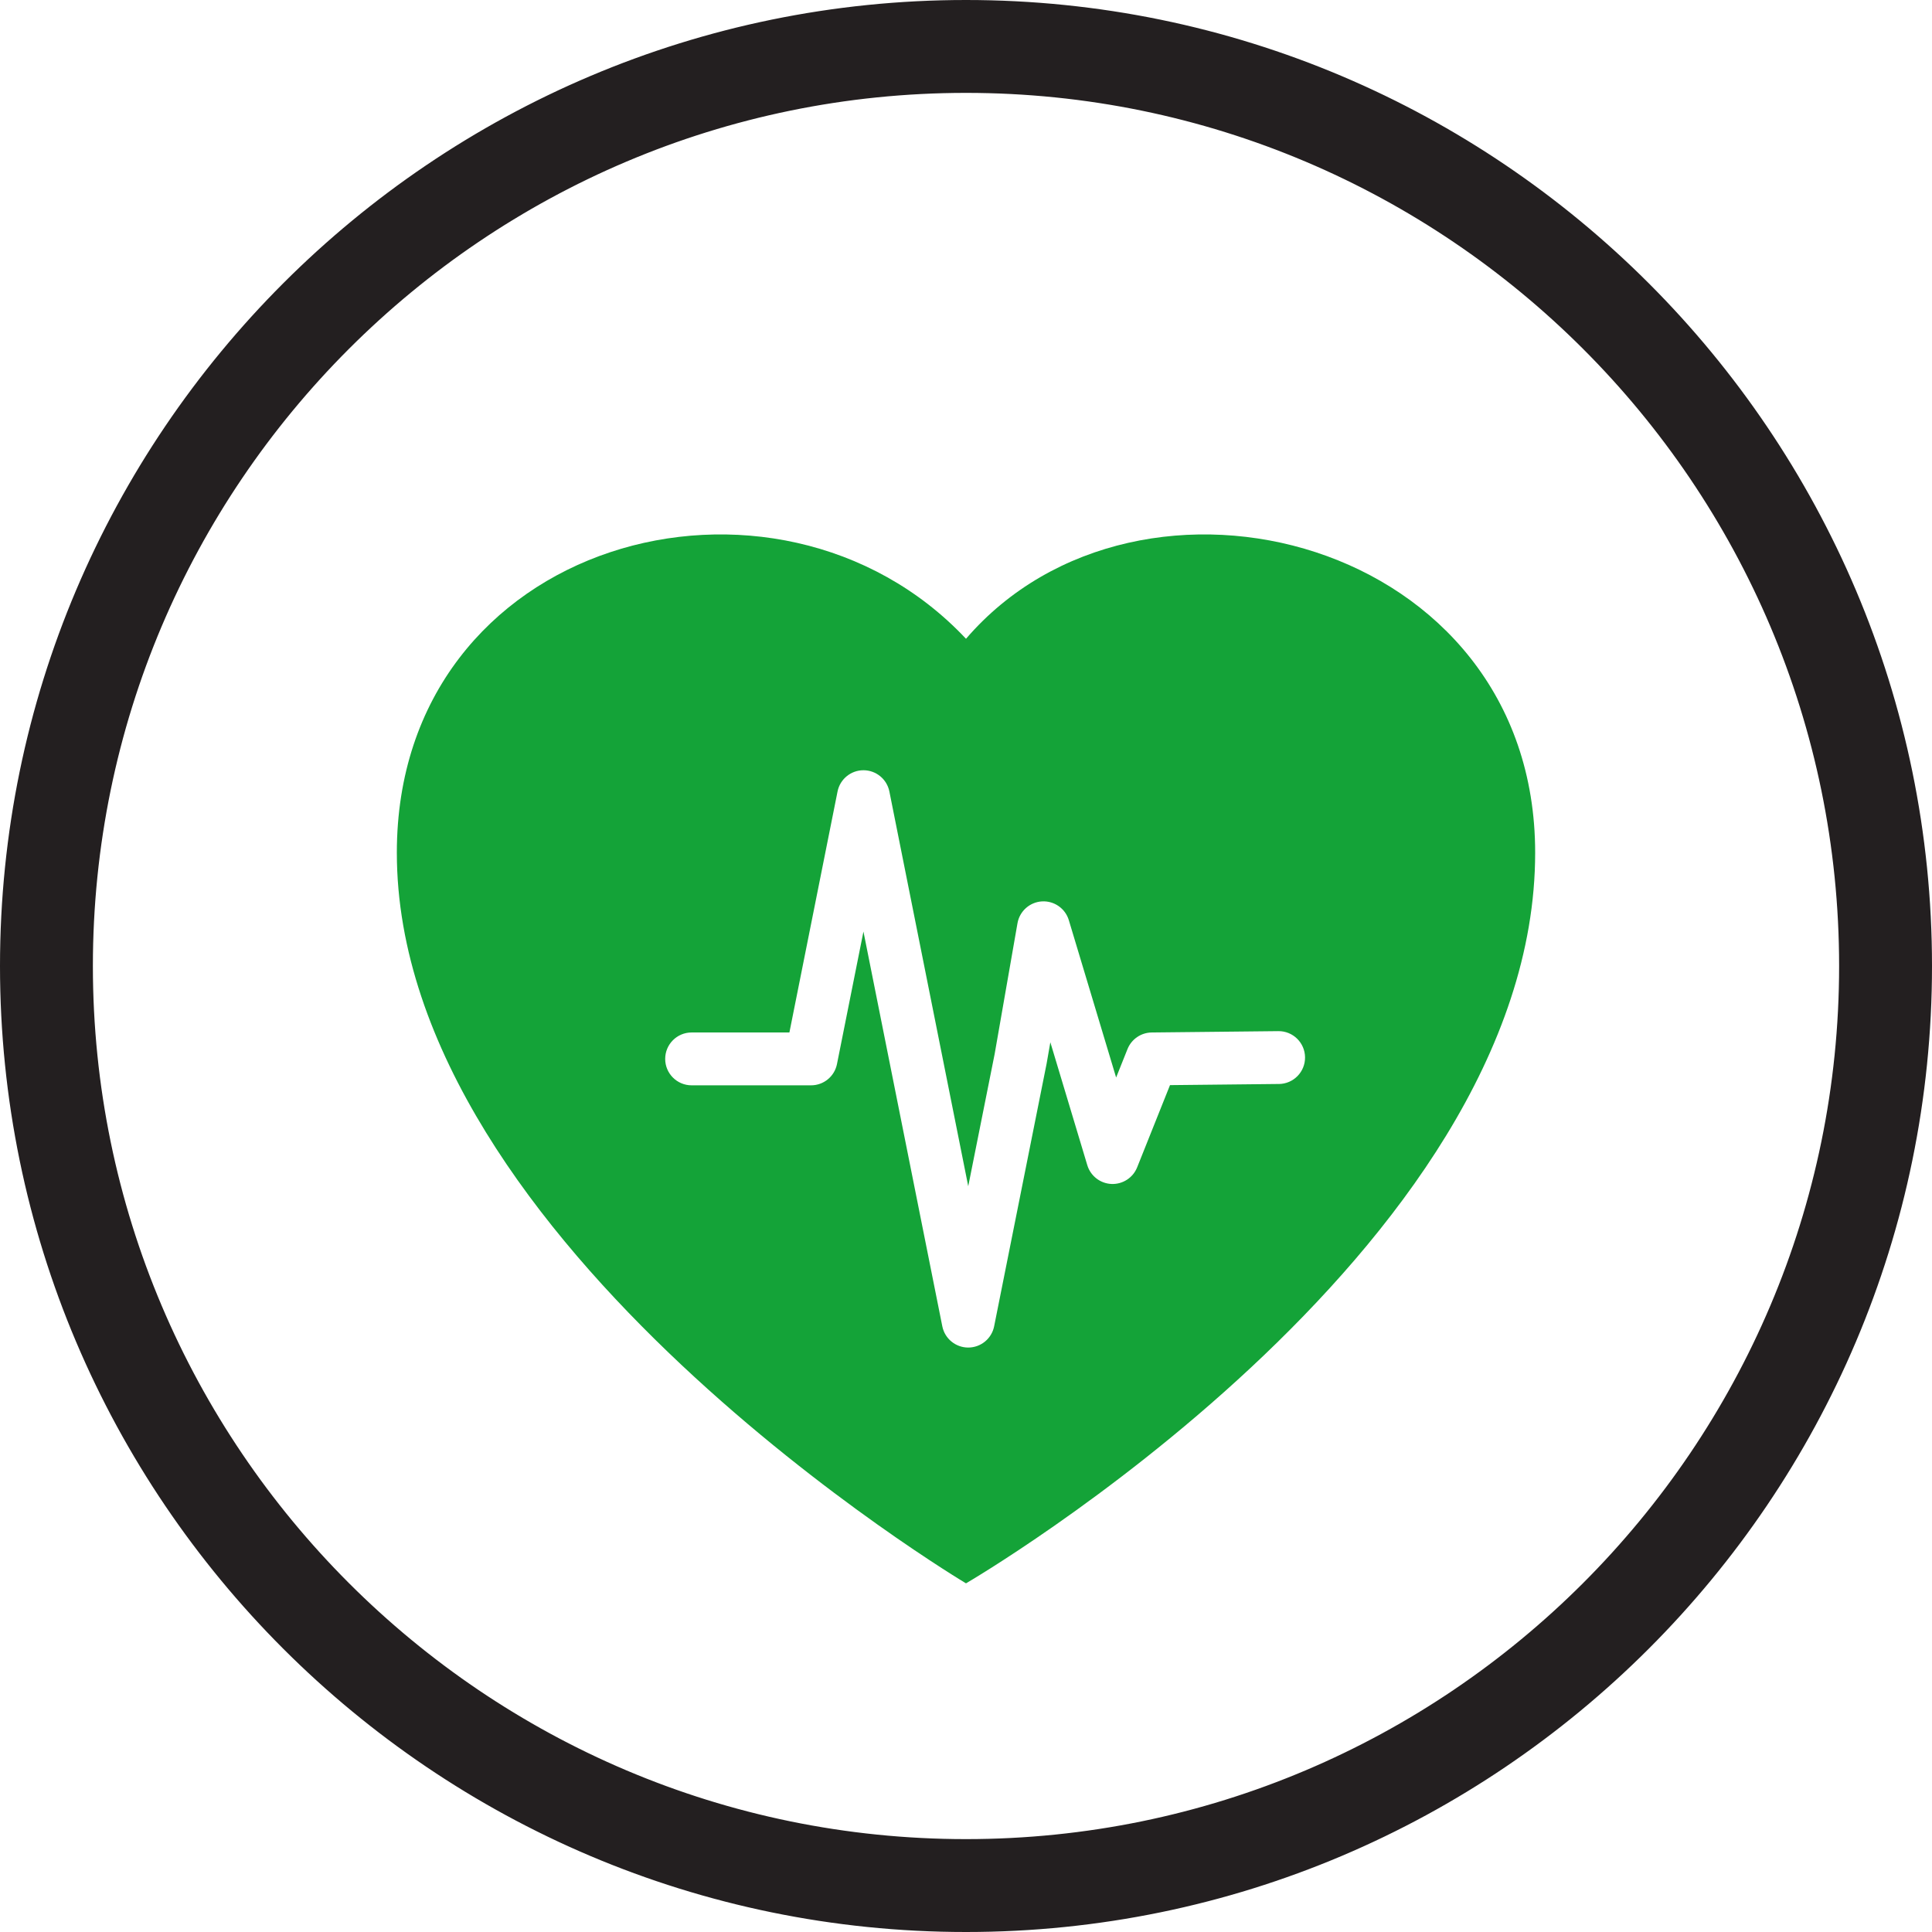
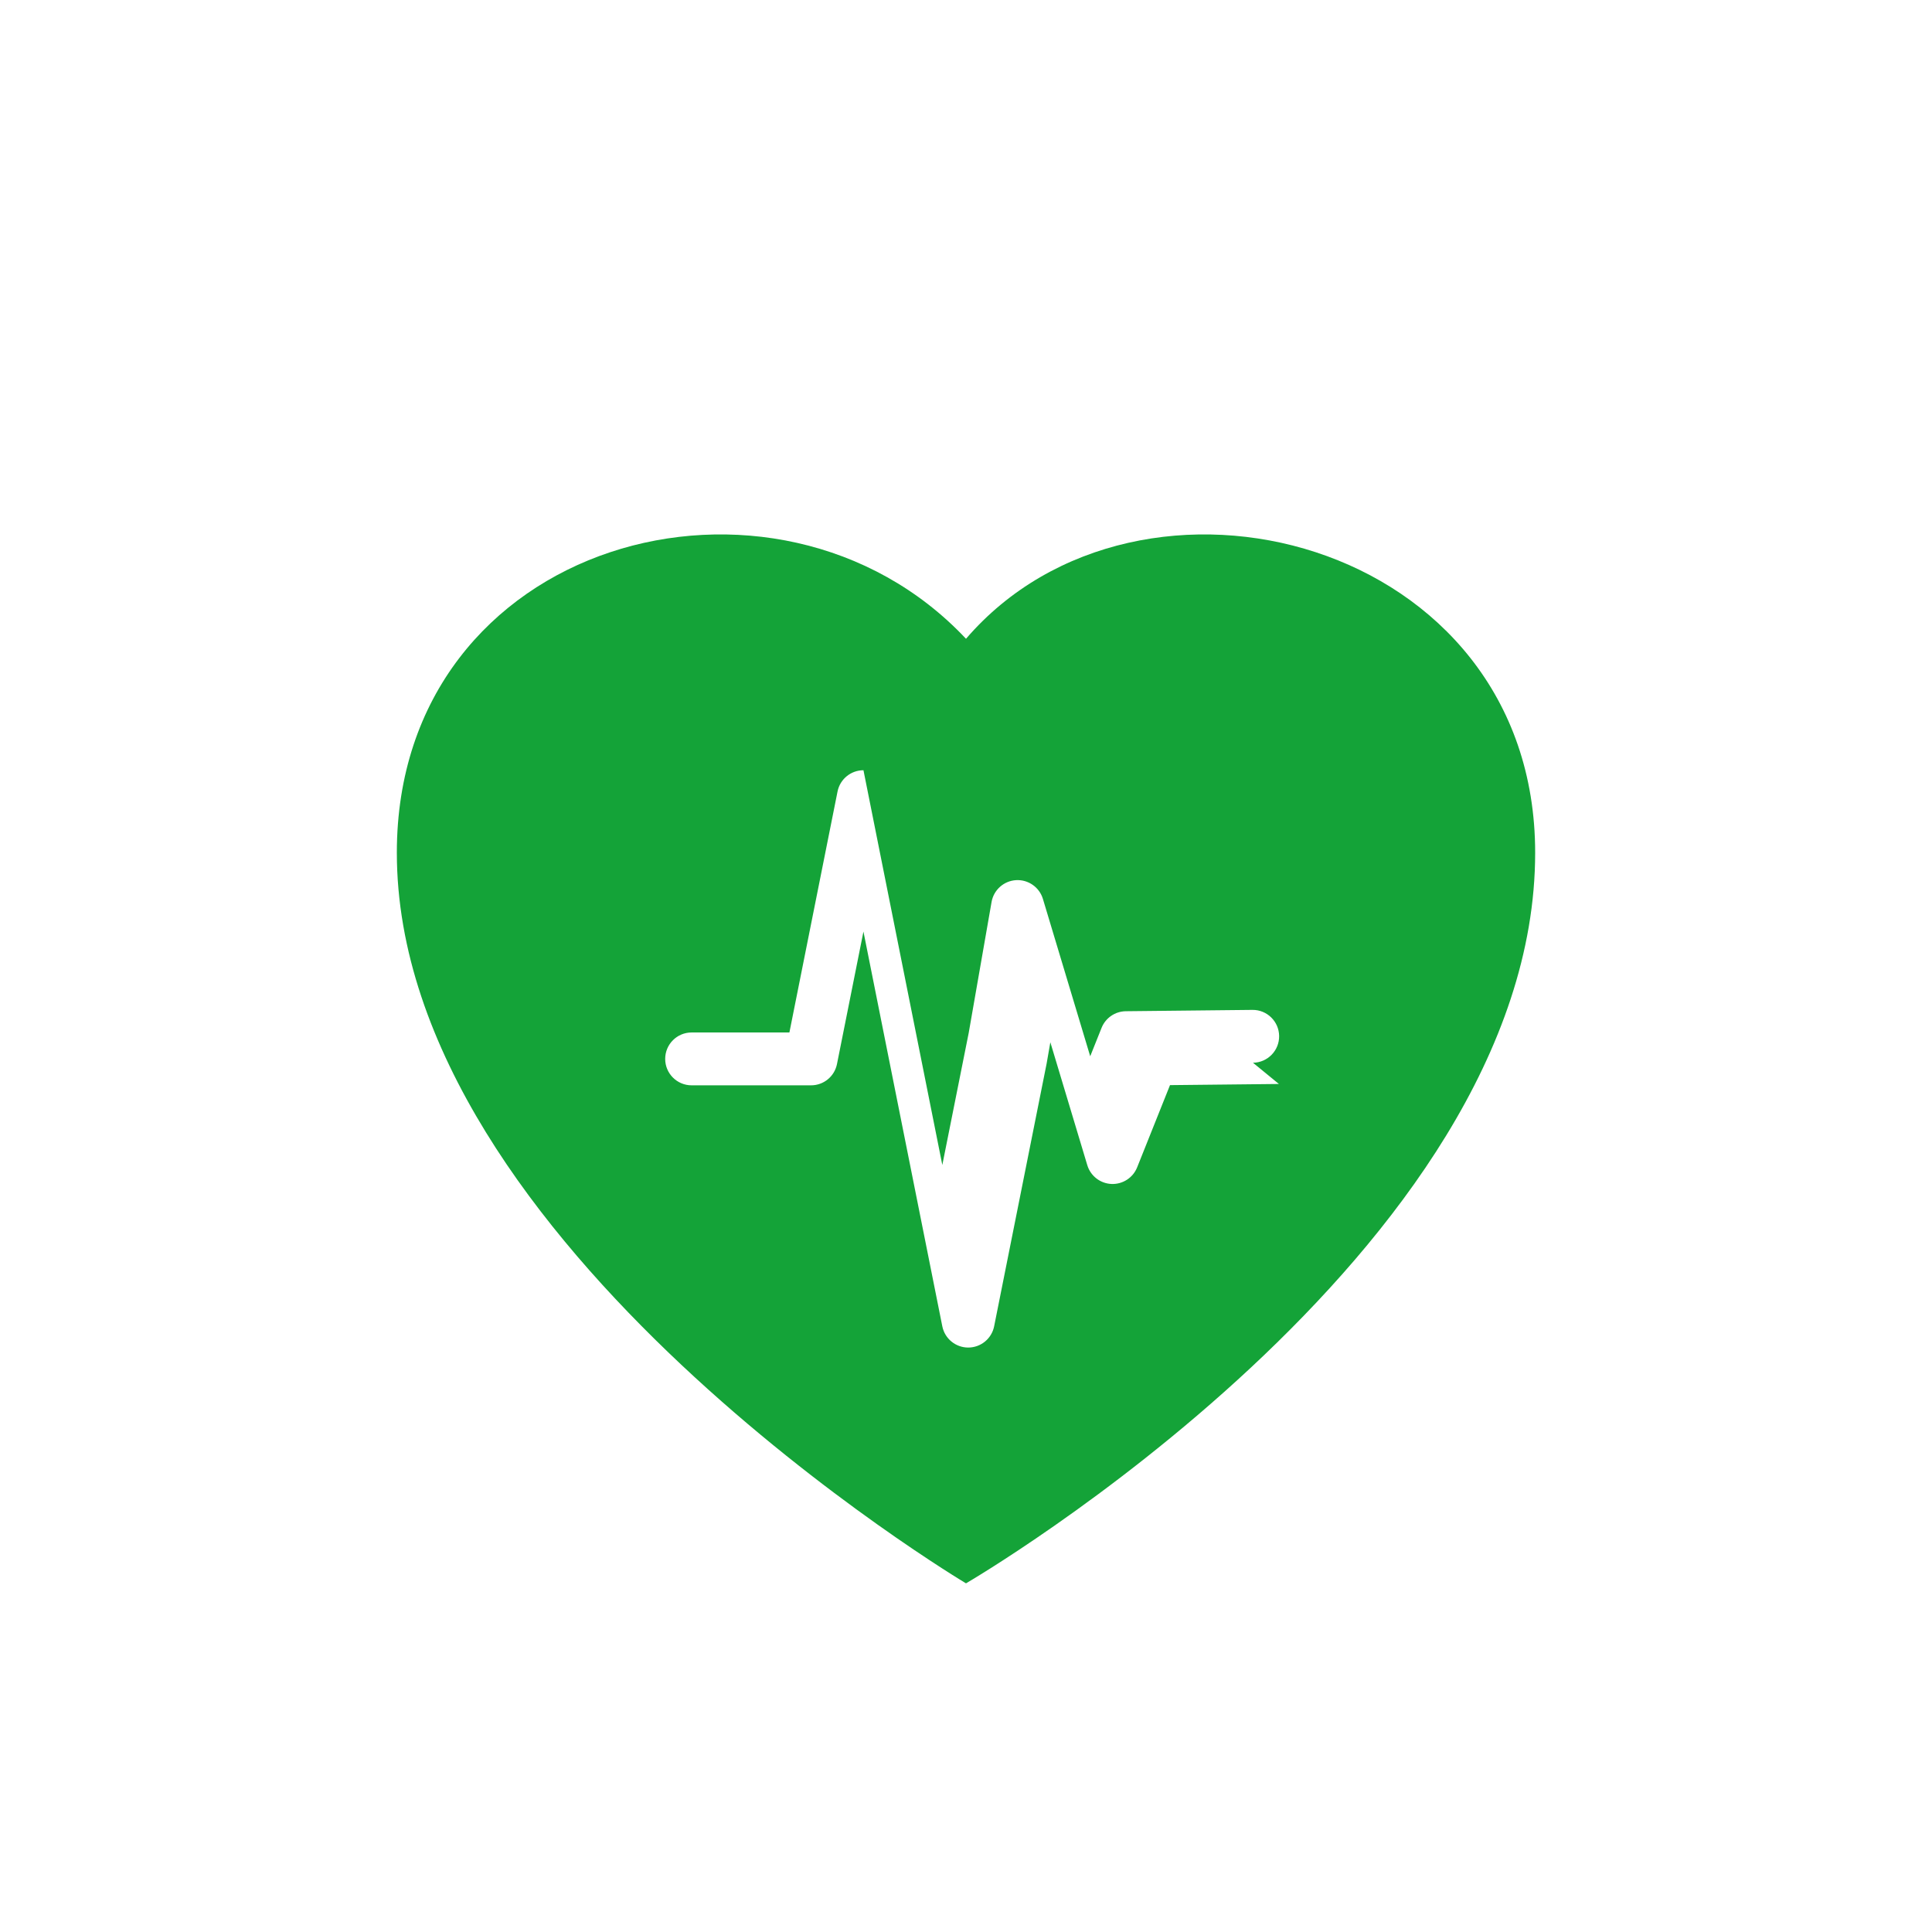
<svg xmlns="http://www.w3.org/2000/svg" id="uuid-f33d02d7-804f-4aca-93d6-2dd8a4f2a707" data-name="uuid-5f278dca-e943-4ff2-b506-77198679ee07" viewBox="0 0 208 208">
  <defs>
    <style>
      .uuid-dfc2a52a-d473-488c-afea-b507d1e19175 {
        fill: #14a338;
      }

      .uuid-eea33bd4-37ae-47c8-a03e-aba3598f27fc {
        fill: #231f20;
        stroke: #231f20;
        stroke-miterlimit: 10;
      }
    </style>
  </defs>
-   <path class="uuid-eea33bd4-37ae-47c8-a03e-aba3598f27fc" d="M104,207.5C46.93,207.5.5,161.07.5,104S46.93.5,104,.5s103.5,46.43,103.5,103.5-46.43,103.5-103.5,103.5ZM104,9.5C51.893,9.5,9.5,51.893,9.5,104s42.393,94.5,94.5,94.5,94.5-42.393,94.5-94.5S156.107,9.5,104,9.5Z" />
-   <path class="uuid-dfc2a52a-d473-488c-afea-b507d1e19175" d="M104,68.771c-20.426-21.729-61.276-10.809-61.276,23.033,0,42.154,61.276,78.659,61.276,78.659,0,0,61.276-35.636,61.276-78.659,0-33.842-42.589-44.762-61.276-23.033ZM137.687,116.701l-11.724.124-3.538,8.854c-.449,1.123-1.56,1.839-2.767,1.787-1.208-.053-2.251-.865-2.599-2.023l-3.978-13.231-.398,2.278c-.004.023-.008.045-.013.068l-5.64,28.232c-.266,1.33-1.433,2.288-2.79,2.288s-2.524-.958-2.79-2.288l-8.49-42.497-2.85,14.266c-.266,1.33-1.433,2.288-2.79,2.288h-12.86c-1.571,0-2.845-1.274-2.845-2.845s1.274-2.845,2.845-2.845h10.528l5.183-25.944c.266-1.33,1.433-2.288,2.79-2.288s2.524.958,2.79,2.288l8.49,42.498,2.843-14.232,2.459-14.082c.227-1.299,1.317-2.272,2.633-2.351,1.314-.078,2.514.758,2.894,2.021l5.093,16.94,1.223-3.06c.428-1.07,1.459-1.777,2.612-1.789l13.629-.144c1.572-.017,2.858,1.244,2.875,2.815.017,1.571-1.244,2.858-2.815,2.875,0,0,0.0 0.0 0.0 0Z" />
+   <path class="uuid-dfc2a52a-d473-488c-afea-b507d1e19175" d="M104,68.771c-20.426-21.729-61.276-10.809-61.276,23.033,0,42.154,61.276,78.659,61.276,78.659,0,0,61.276-35.636,61.276-78.659,0-33.842-42.589-44.762-61.276-23.033ZM137.687,116.701l-11.724.124-3.538,8.854c-.449,1.123-1.56,1.839-2.767,1.787-1.208-.053-2.251-.865-2.599-2.023l-3.978-13.231-.398,2.278c-.004.023-.008.045-.013.068l-5.64,28.232c-.266,1.33-1.433,2.288-2.79,2.288s-2.524-.958-2.79-2.288l-8.49-42.497-2.85,14.266c-.266,1.33-1.433,2.288-2.79,2.288h-12.86c-1.571,0-2.845-1.274-2.845-2.845s1.274-2.845,2.845-2.845h10.528l5.183-25.944c.266-1.33,1.433-2.288,2.79-2.288l8.49,42.498,2.843-14.232,2.459-14.082c.227-1.299,1.317-2.272,2.633-2.351,1.314-.078,2.514.758,2.894,2.021l5.093,16.94,1.223-3.06c.428-1.07,1.459-1.777,2.612-1.789l13.629-.144c1.572-.017,2.858,1.244,2.875,2.815.017,1.571-1.244,2.858-2.815,2.875,0,0,0.0 0.0 0.0 0Z" />
</svg>